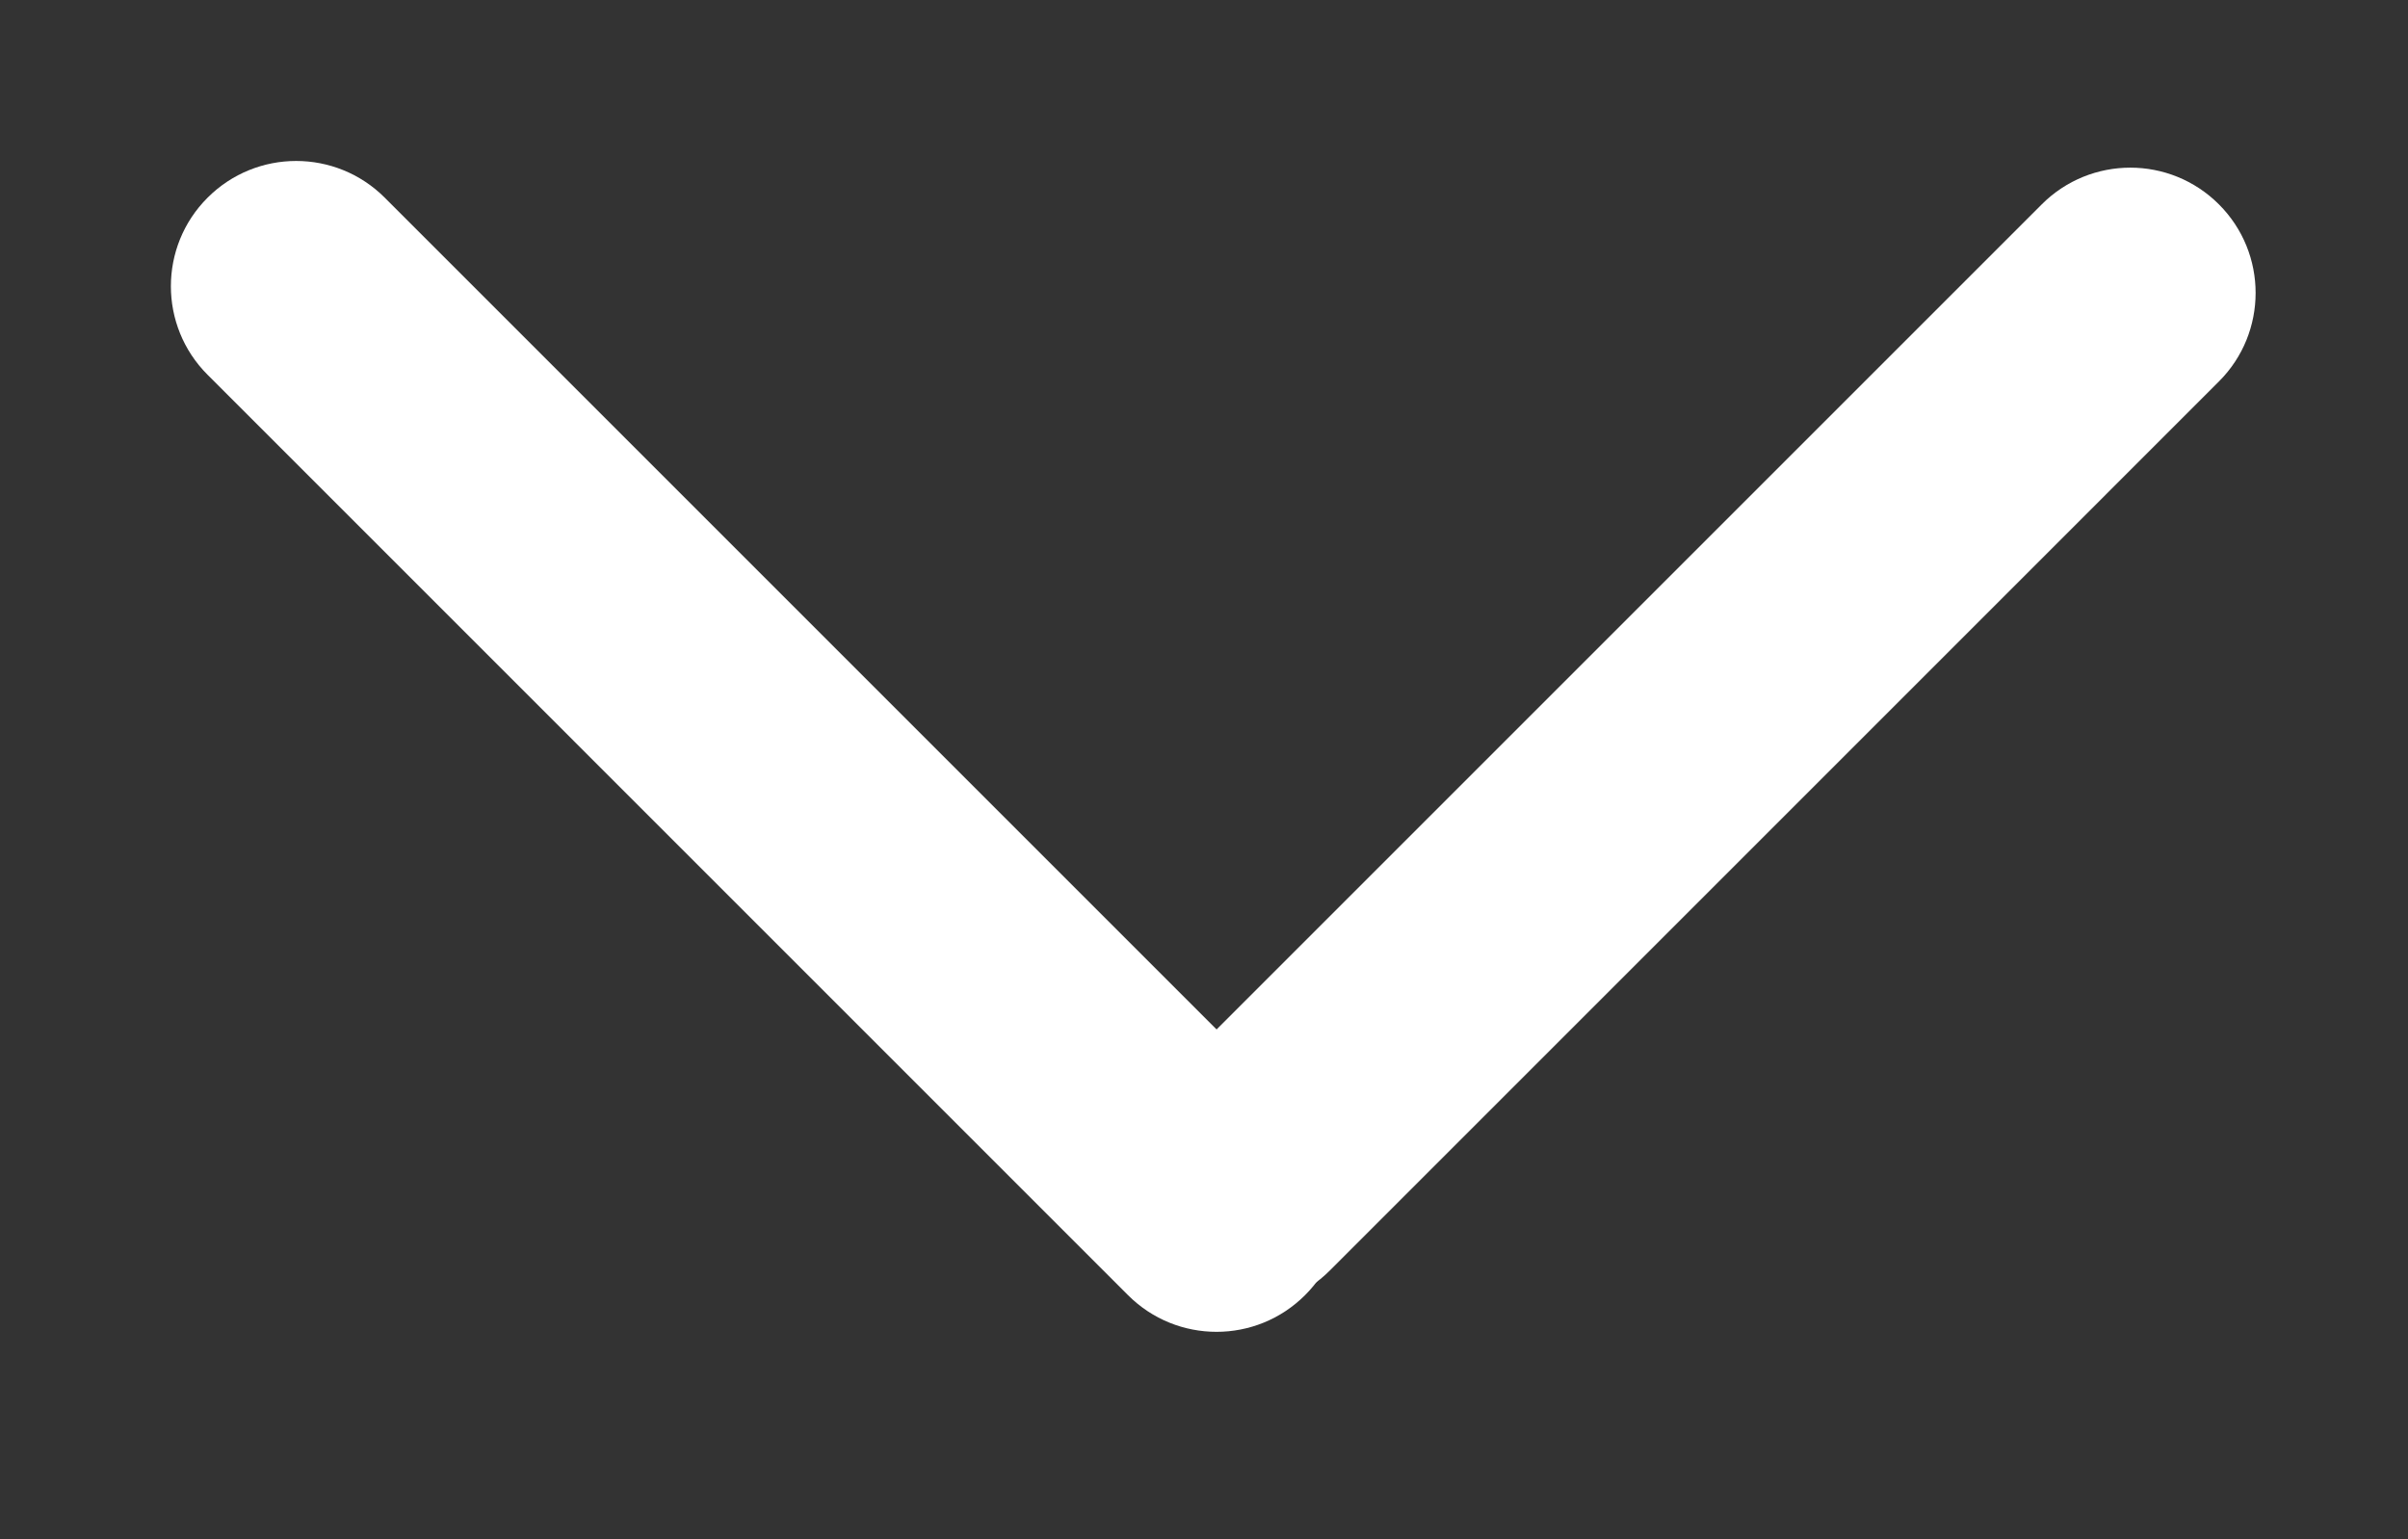
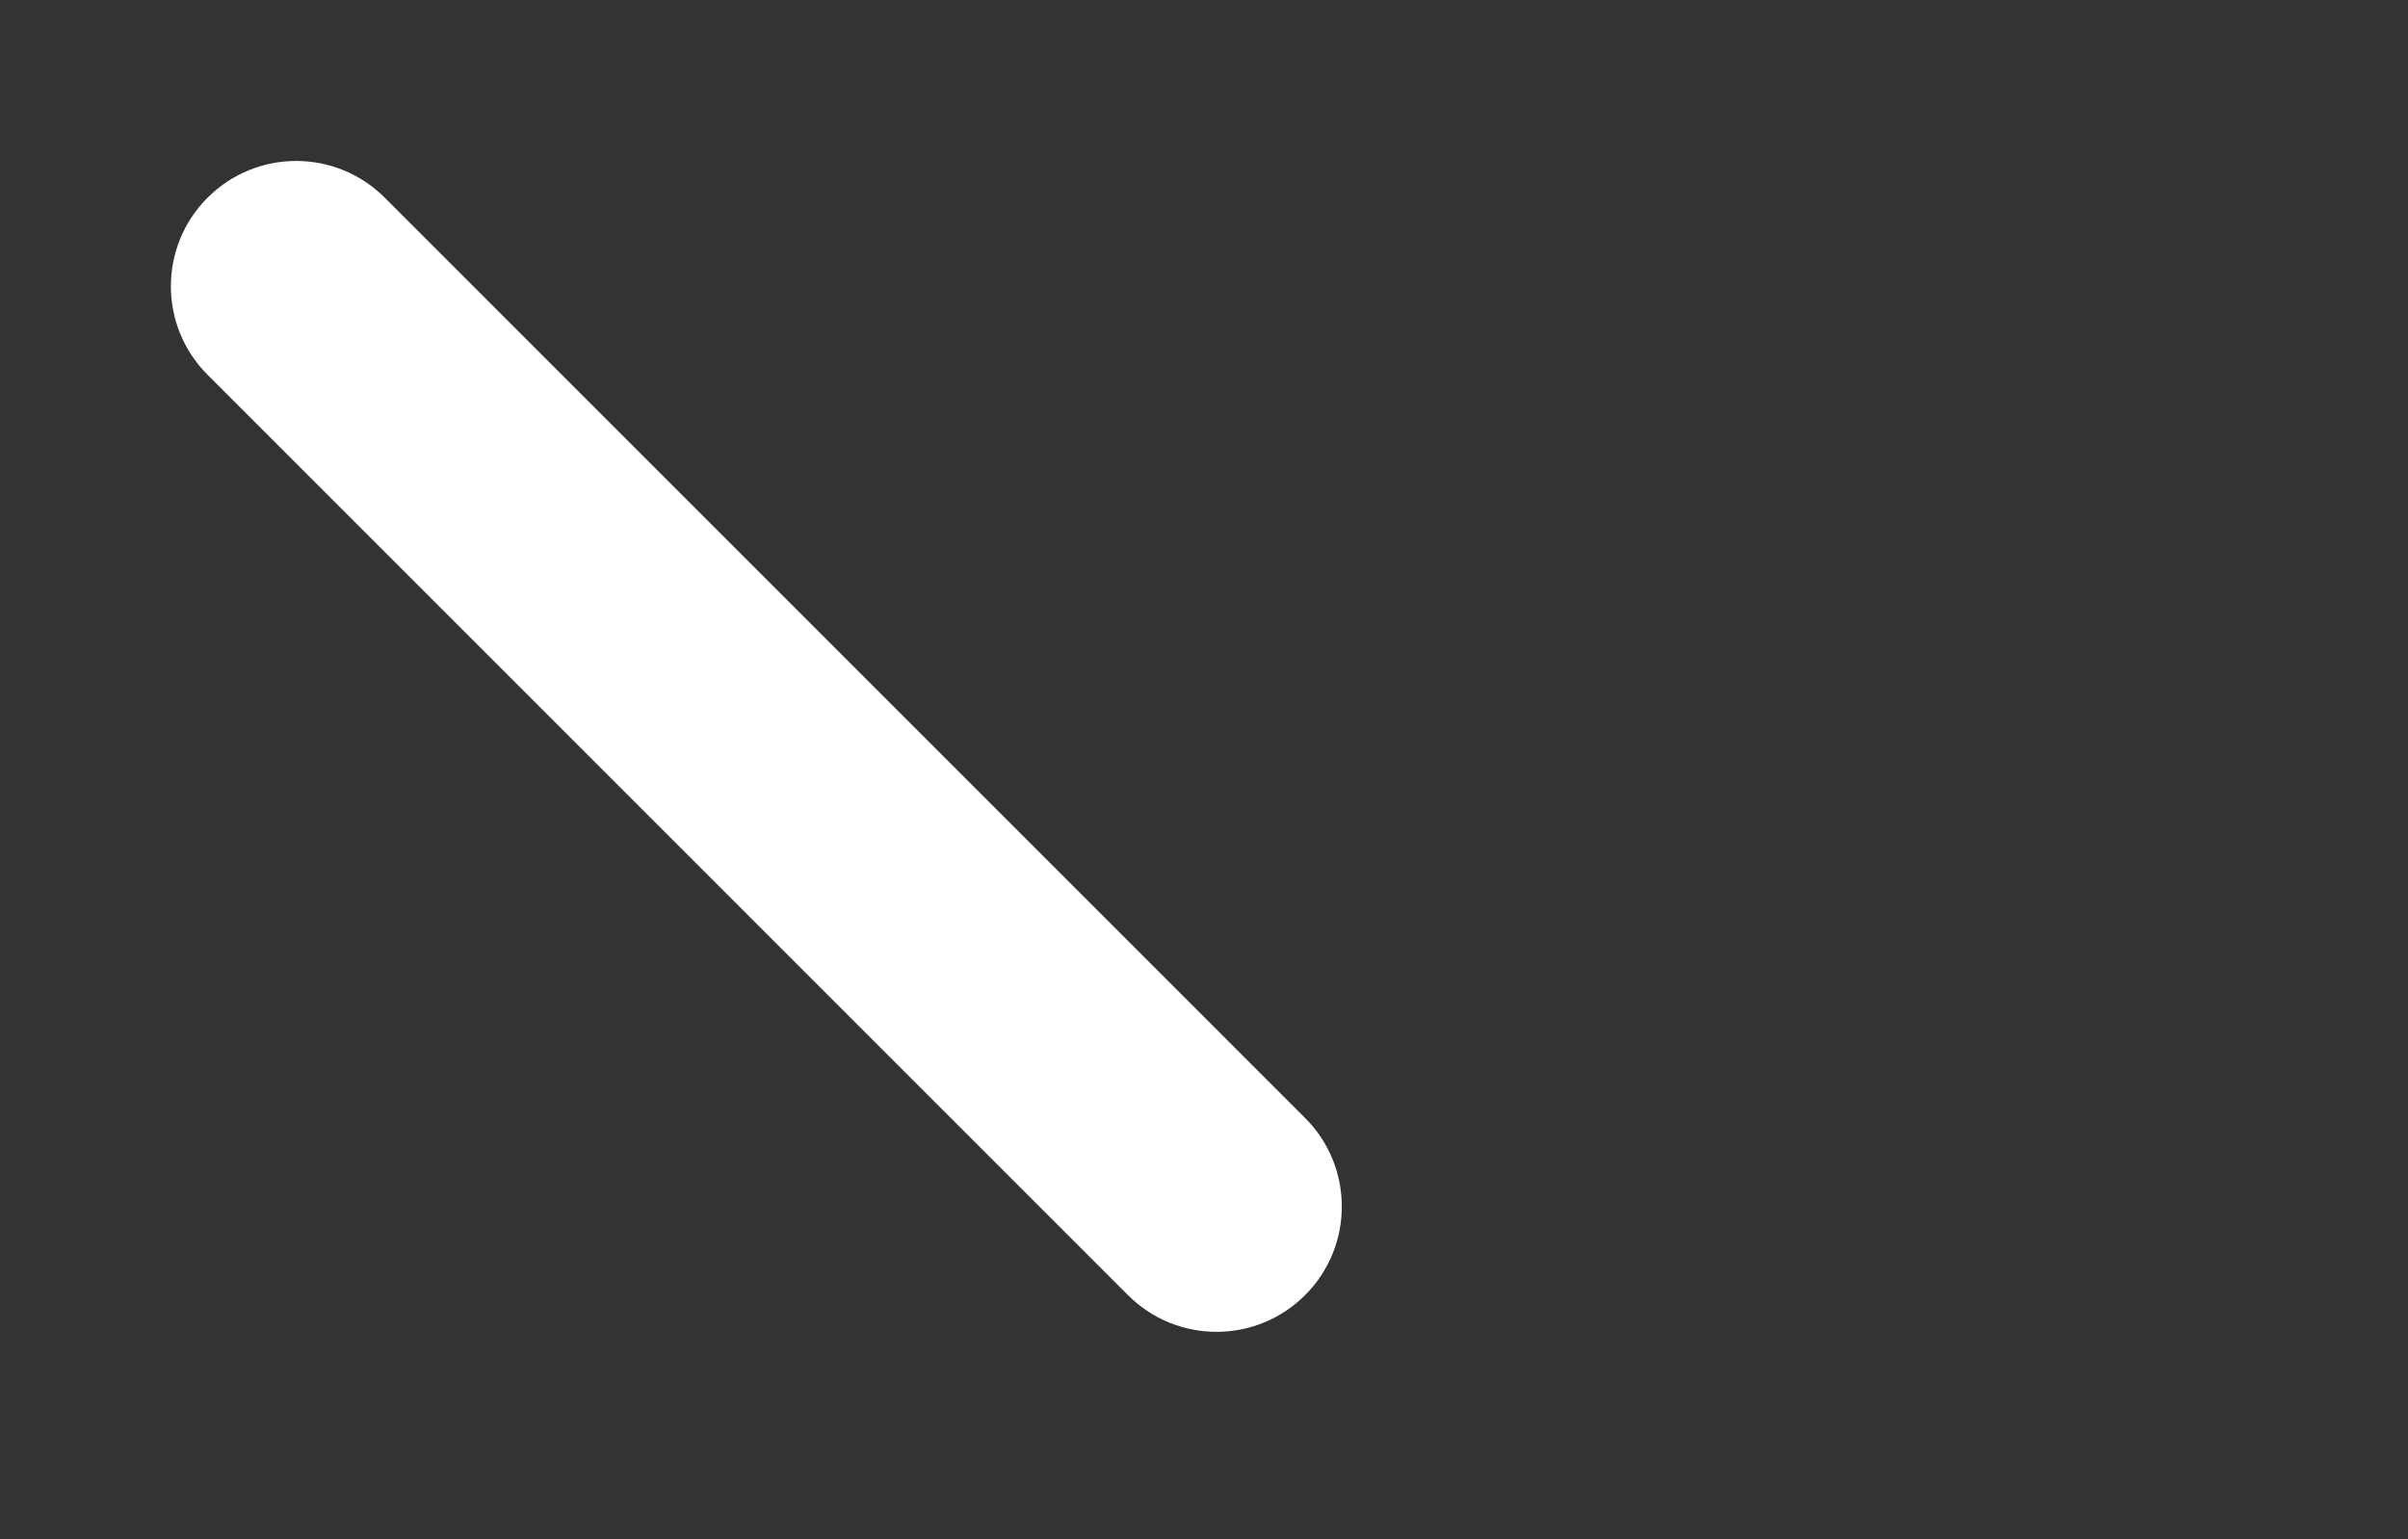
<svg xmlns="http://www.w3.org/2000/svg" version="1.1" id="Lag_1" x="0px" y="0px" viewBox="0 0 352.74 225.49" style="enable-background:new 0 0 352.74 225.49;" xml:space="preserve">
  <rect x="0" y="0" width="352.74" height="225.49" fill="#333333" stroke="none" />
  <style type="text/css">
	.st0{fill:#FFF;}
</style>
  <g>
    <g>
      <path class="st0" d="M178.21,195.12c-4.7,0-9.39-1.79-12.98-5.38L30.41,54.91c-7.17-7.16-7.17-18.79,0-25.95    c7.17-7.17,18.78-7.17,25.95,0l134.82,134.83c7.17,7.16,7.17,18.79,0,25.95C187.6,193.32,182.91,195.12,178.21,195.12z" />
    </g>
    <g>
-       <path class="st0" d="M181.83,191.51c-4.7,0-9.39-1.79-12.98-5.38c-7.17-7.16-7.17-18.79,0-25.95L299.09,29.94    c7.17-7.17,18.78-7.17,25.95,0c7.17,7.16,7.17,18.79,0,25.95L194.81,186.13C191.22,189.72,186.53,191.51,181.83,191.51z" />
-     </g>
+       </g>
  </g>
</svg>